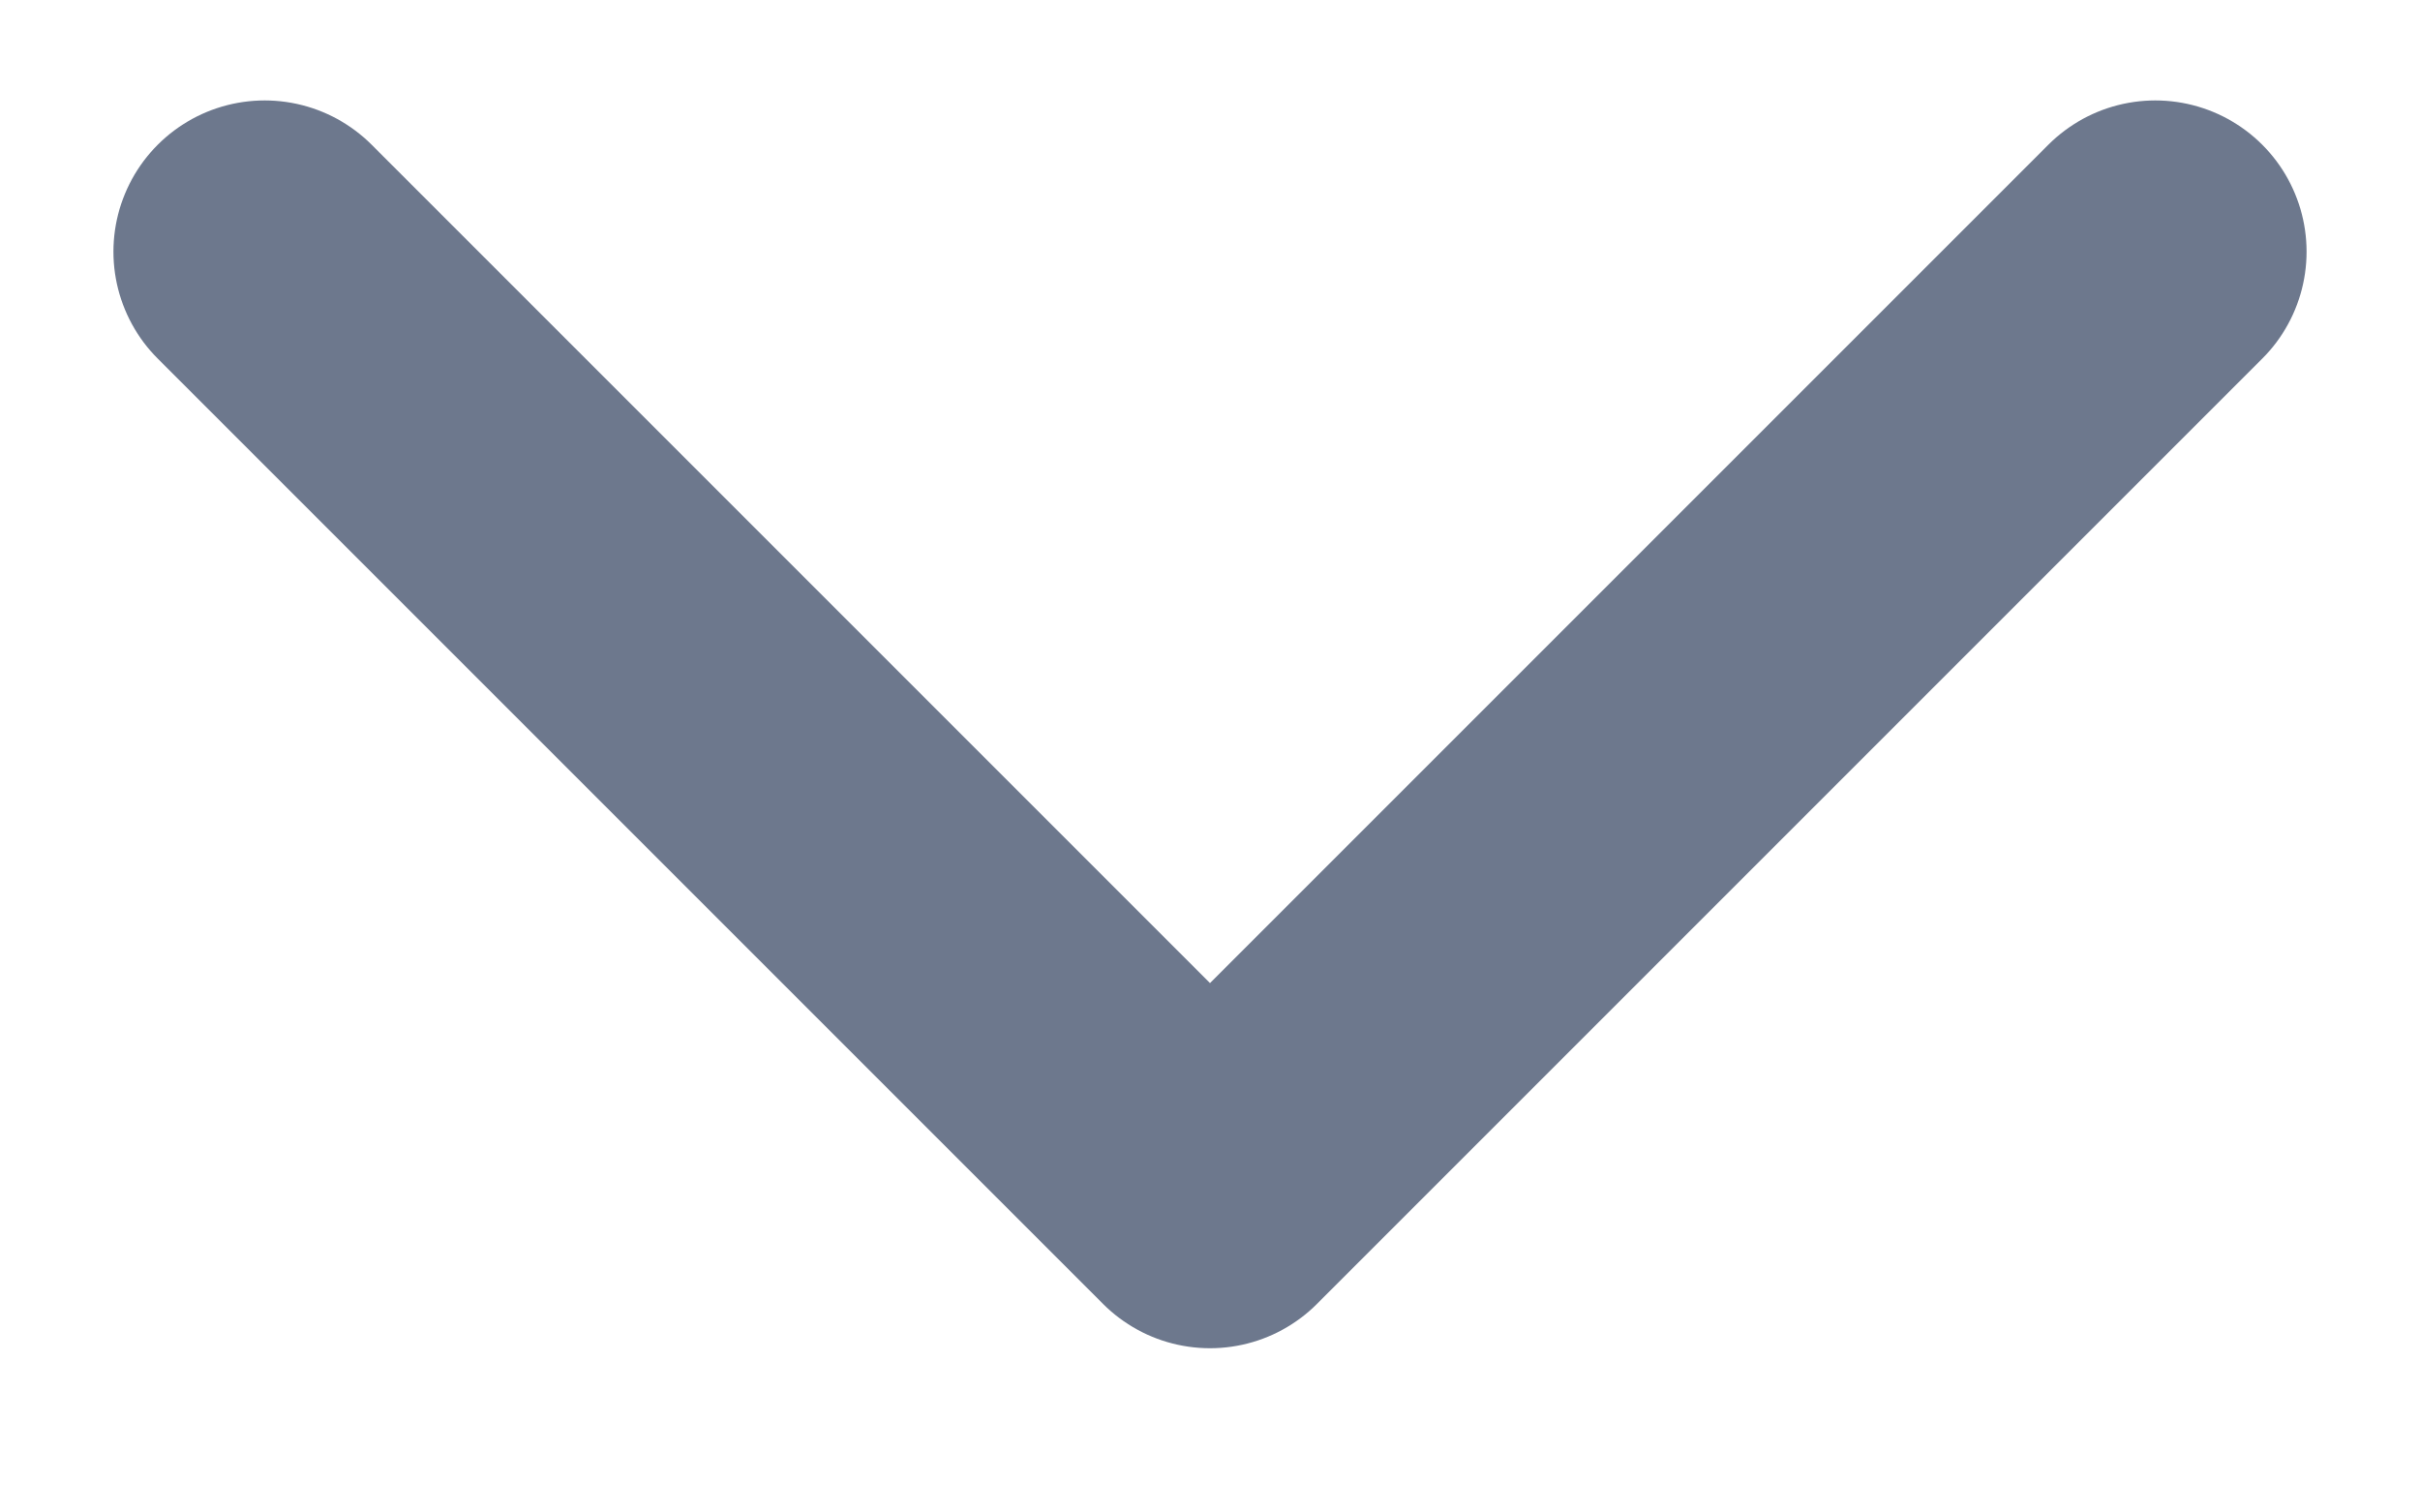
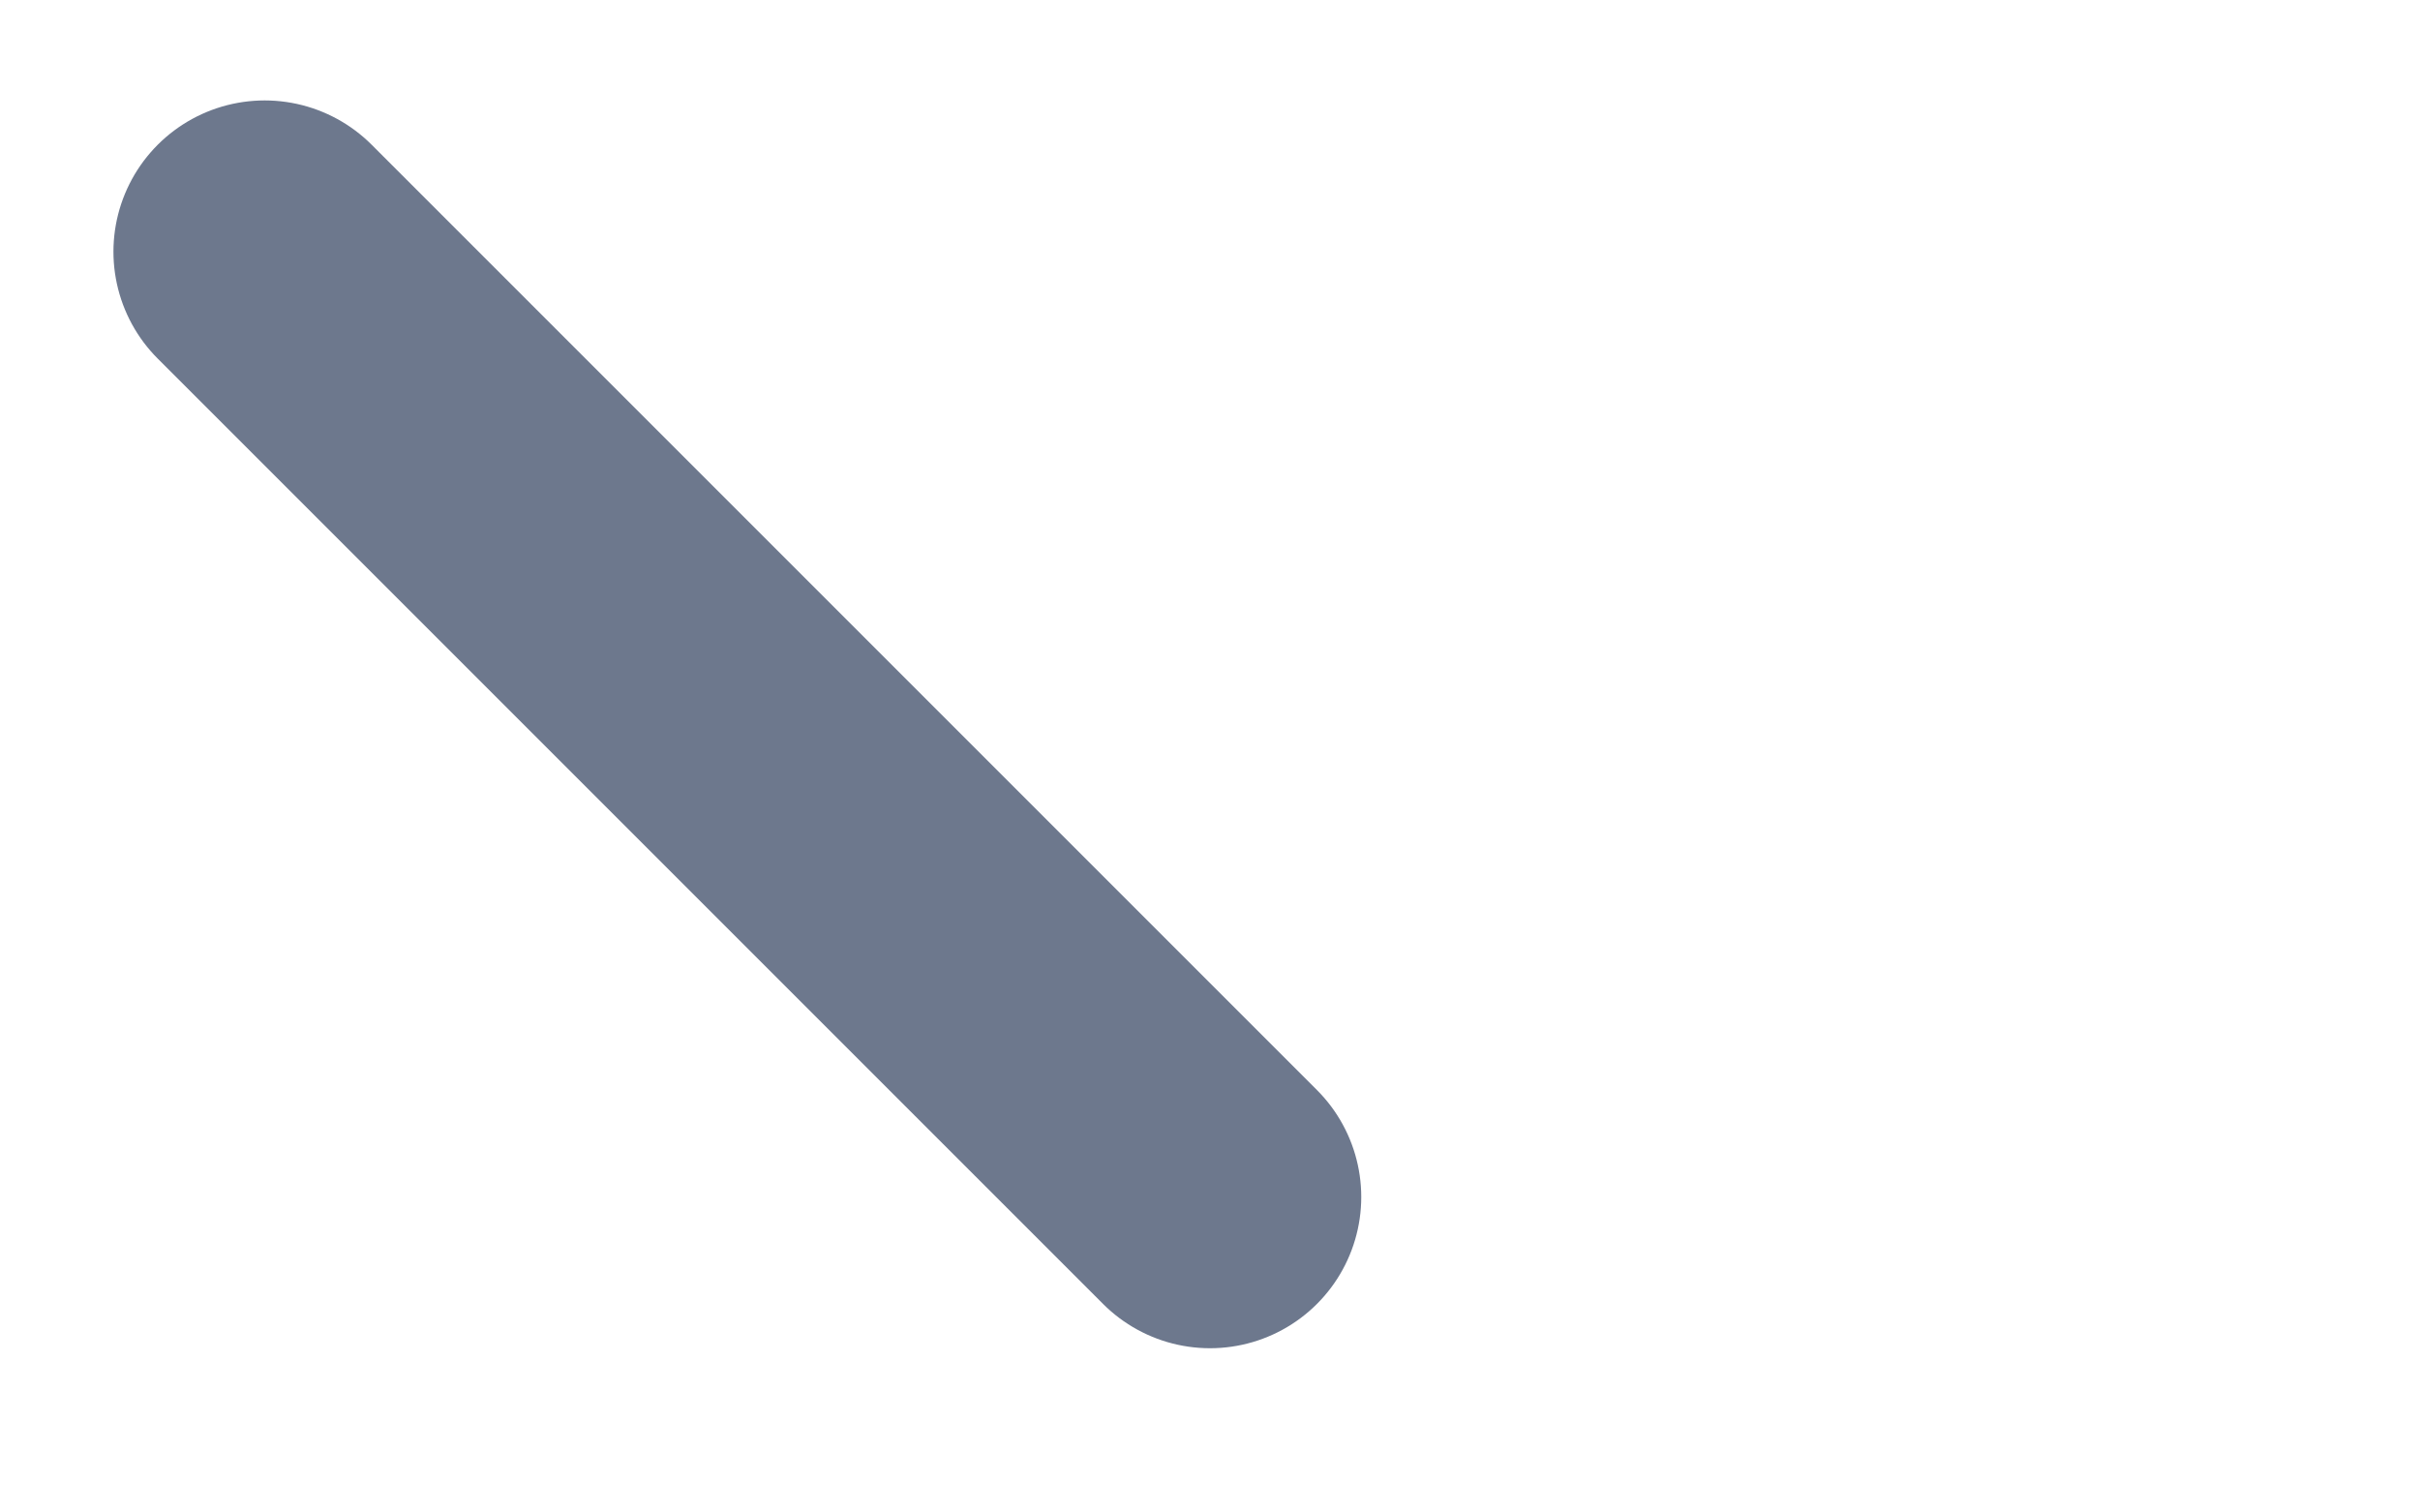
<svg xmlns="http://www.w3.org/2000/svg" width="8" height="5" viewBox="0 0 8 5" fill="none">
-   <path d="M0.875 0.832L4 3.957L7.125 0.832" stroke="#6D788D" stroke-linecap="round" stroke-linejoin="round" />
+   <path d="M0.875 0.832L4 3.957" stroke="#6D788D" stroke-linecap="round" stroke-linejoin="round" />
</svg>